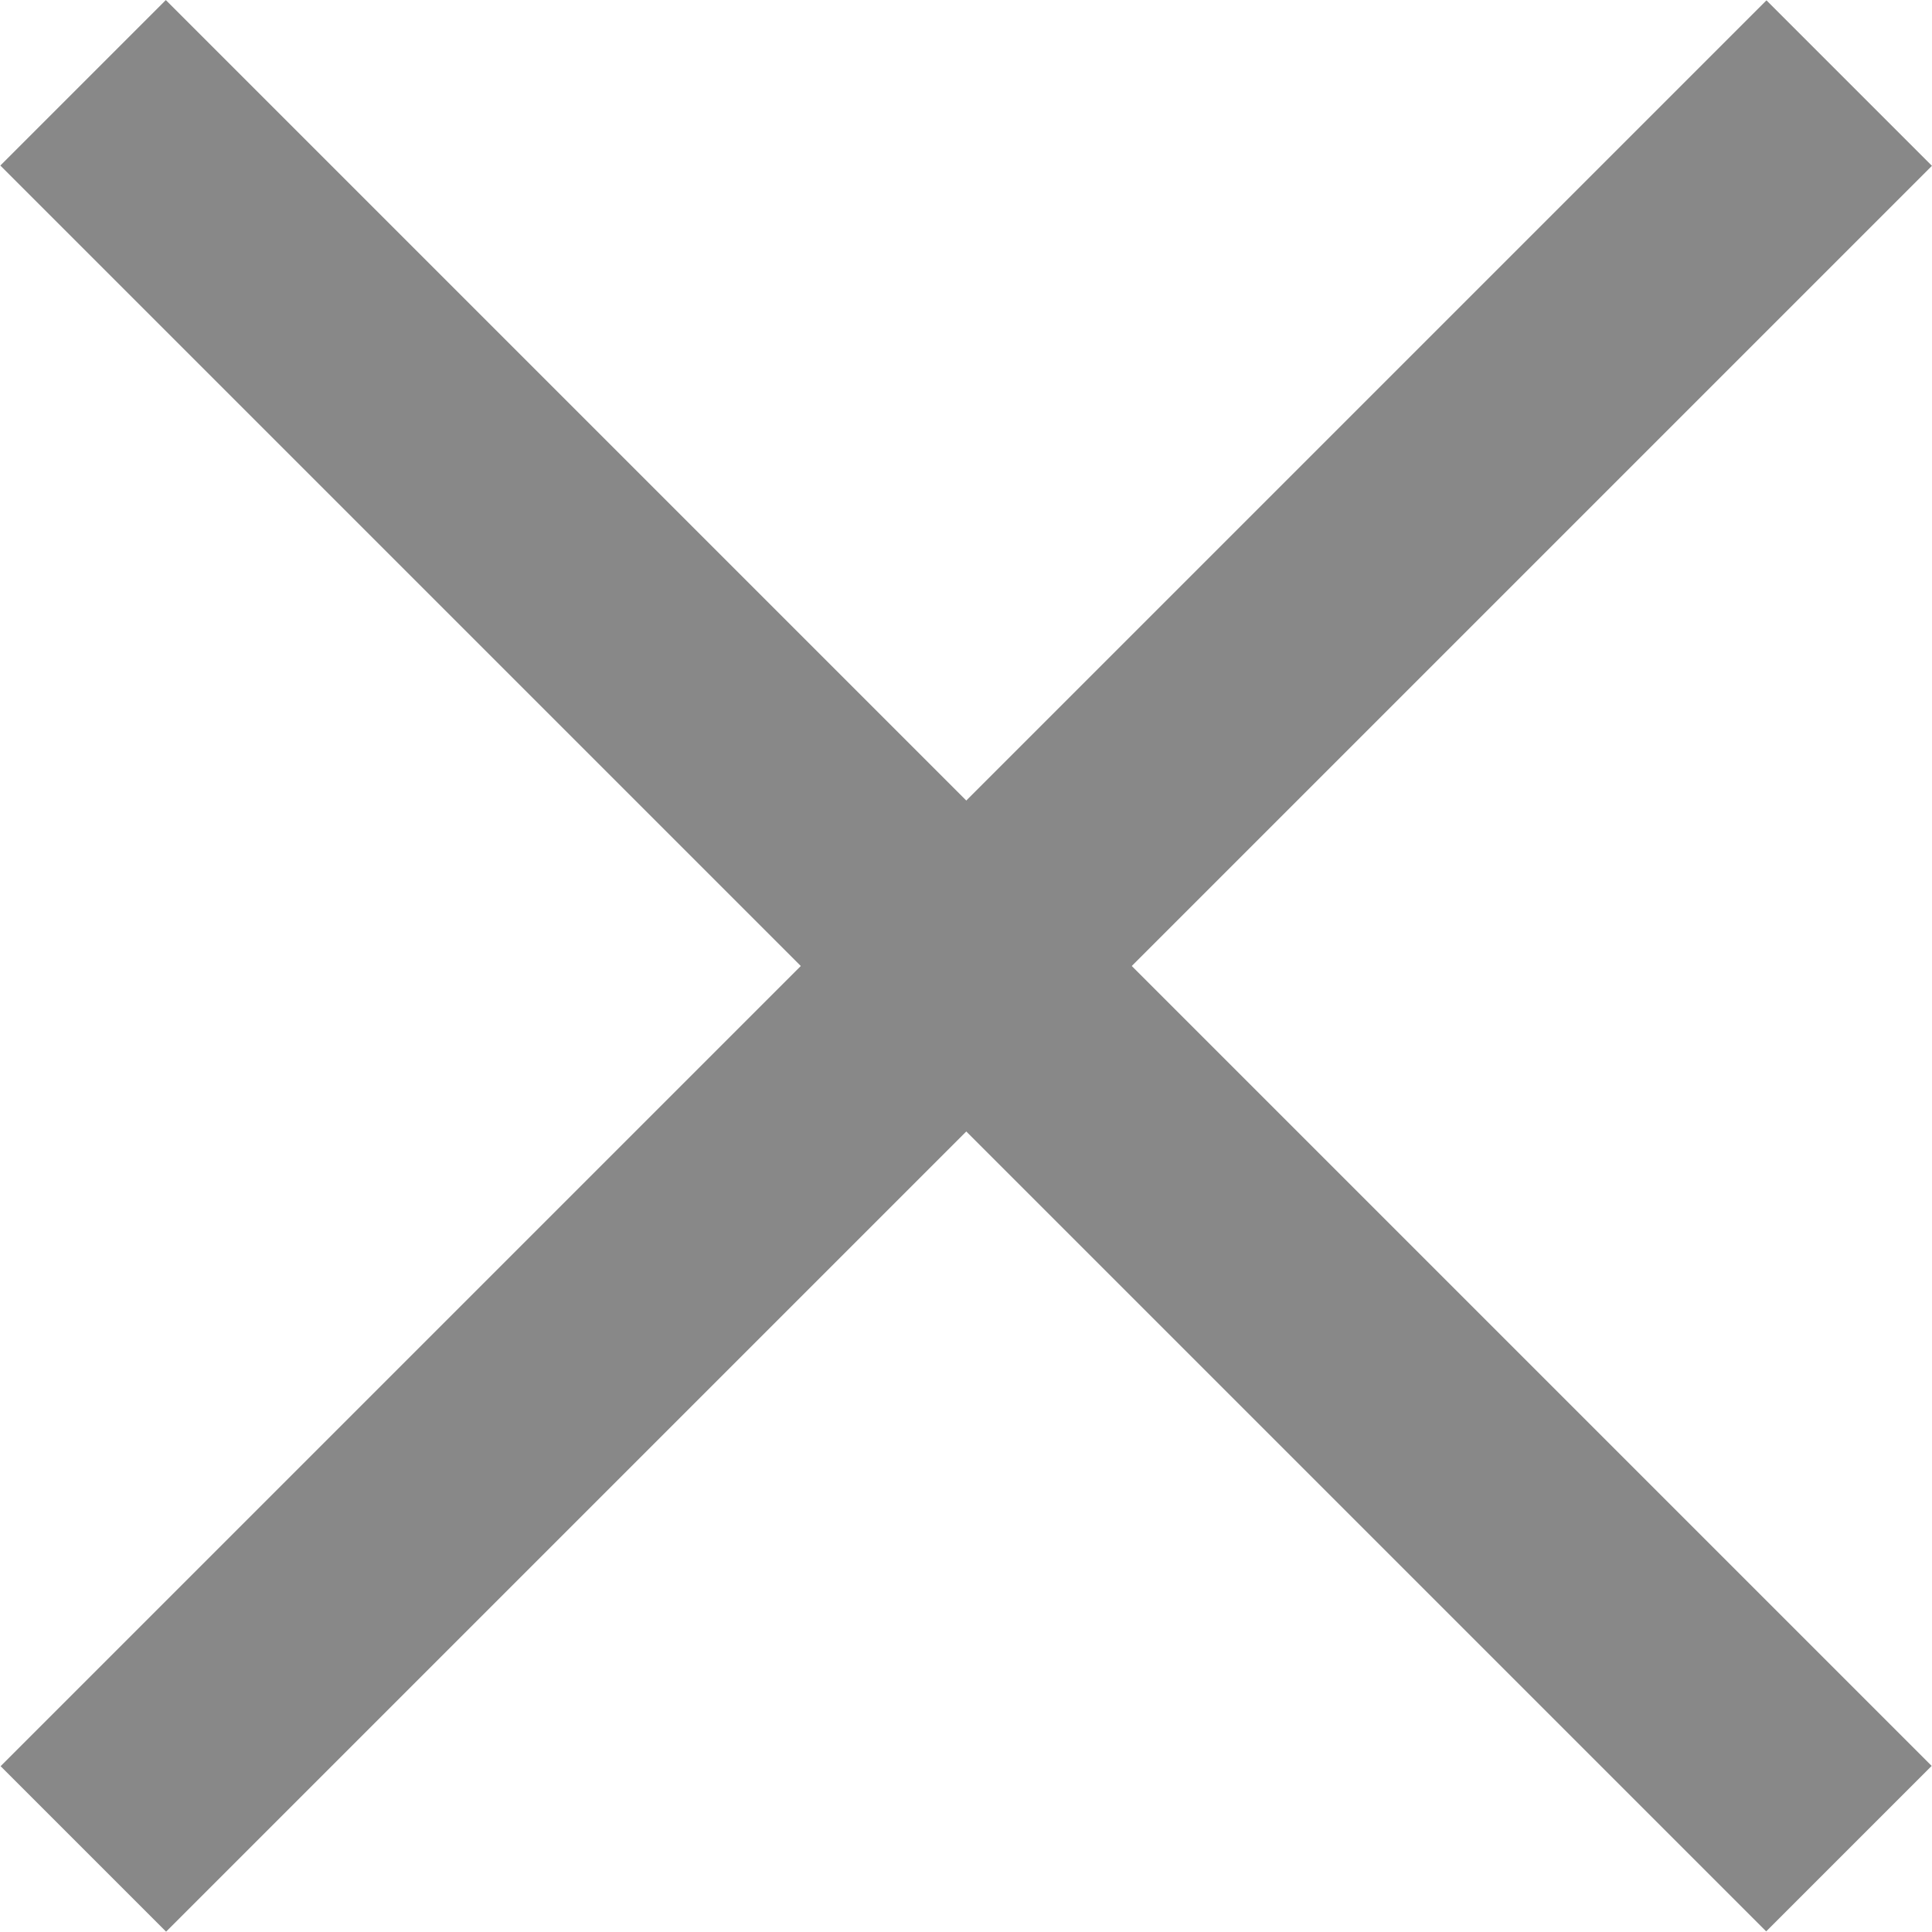
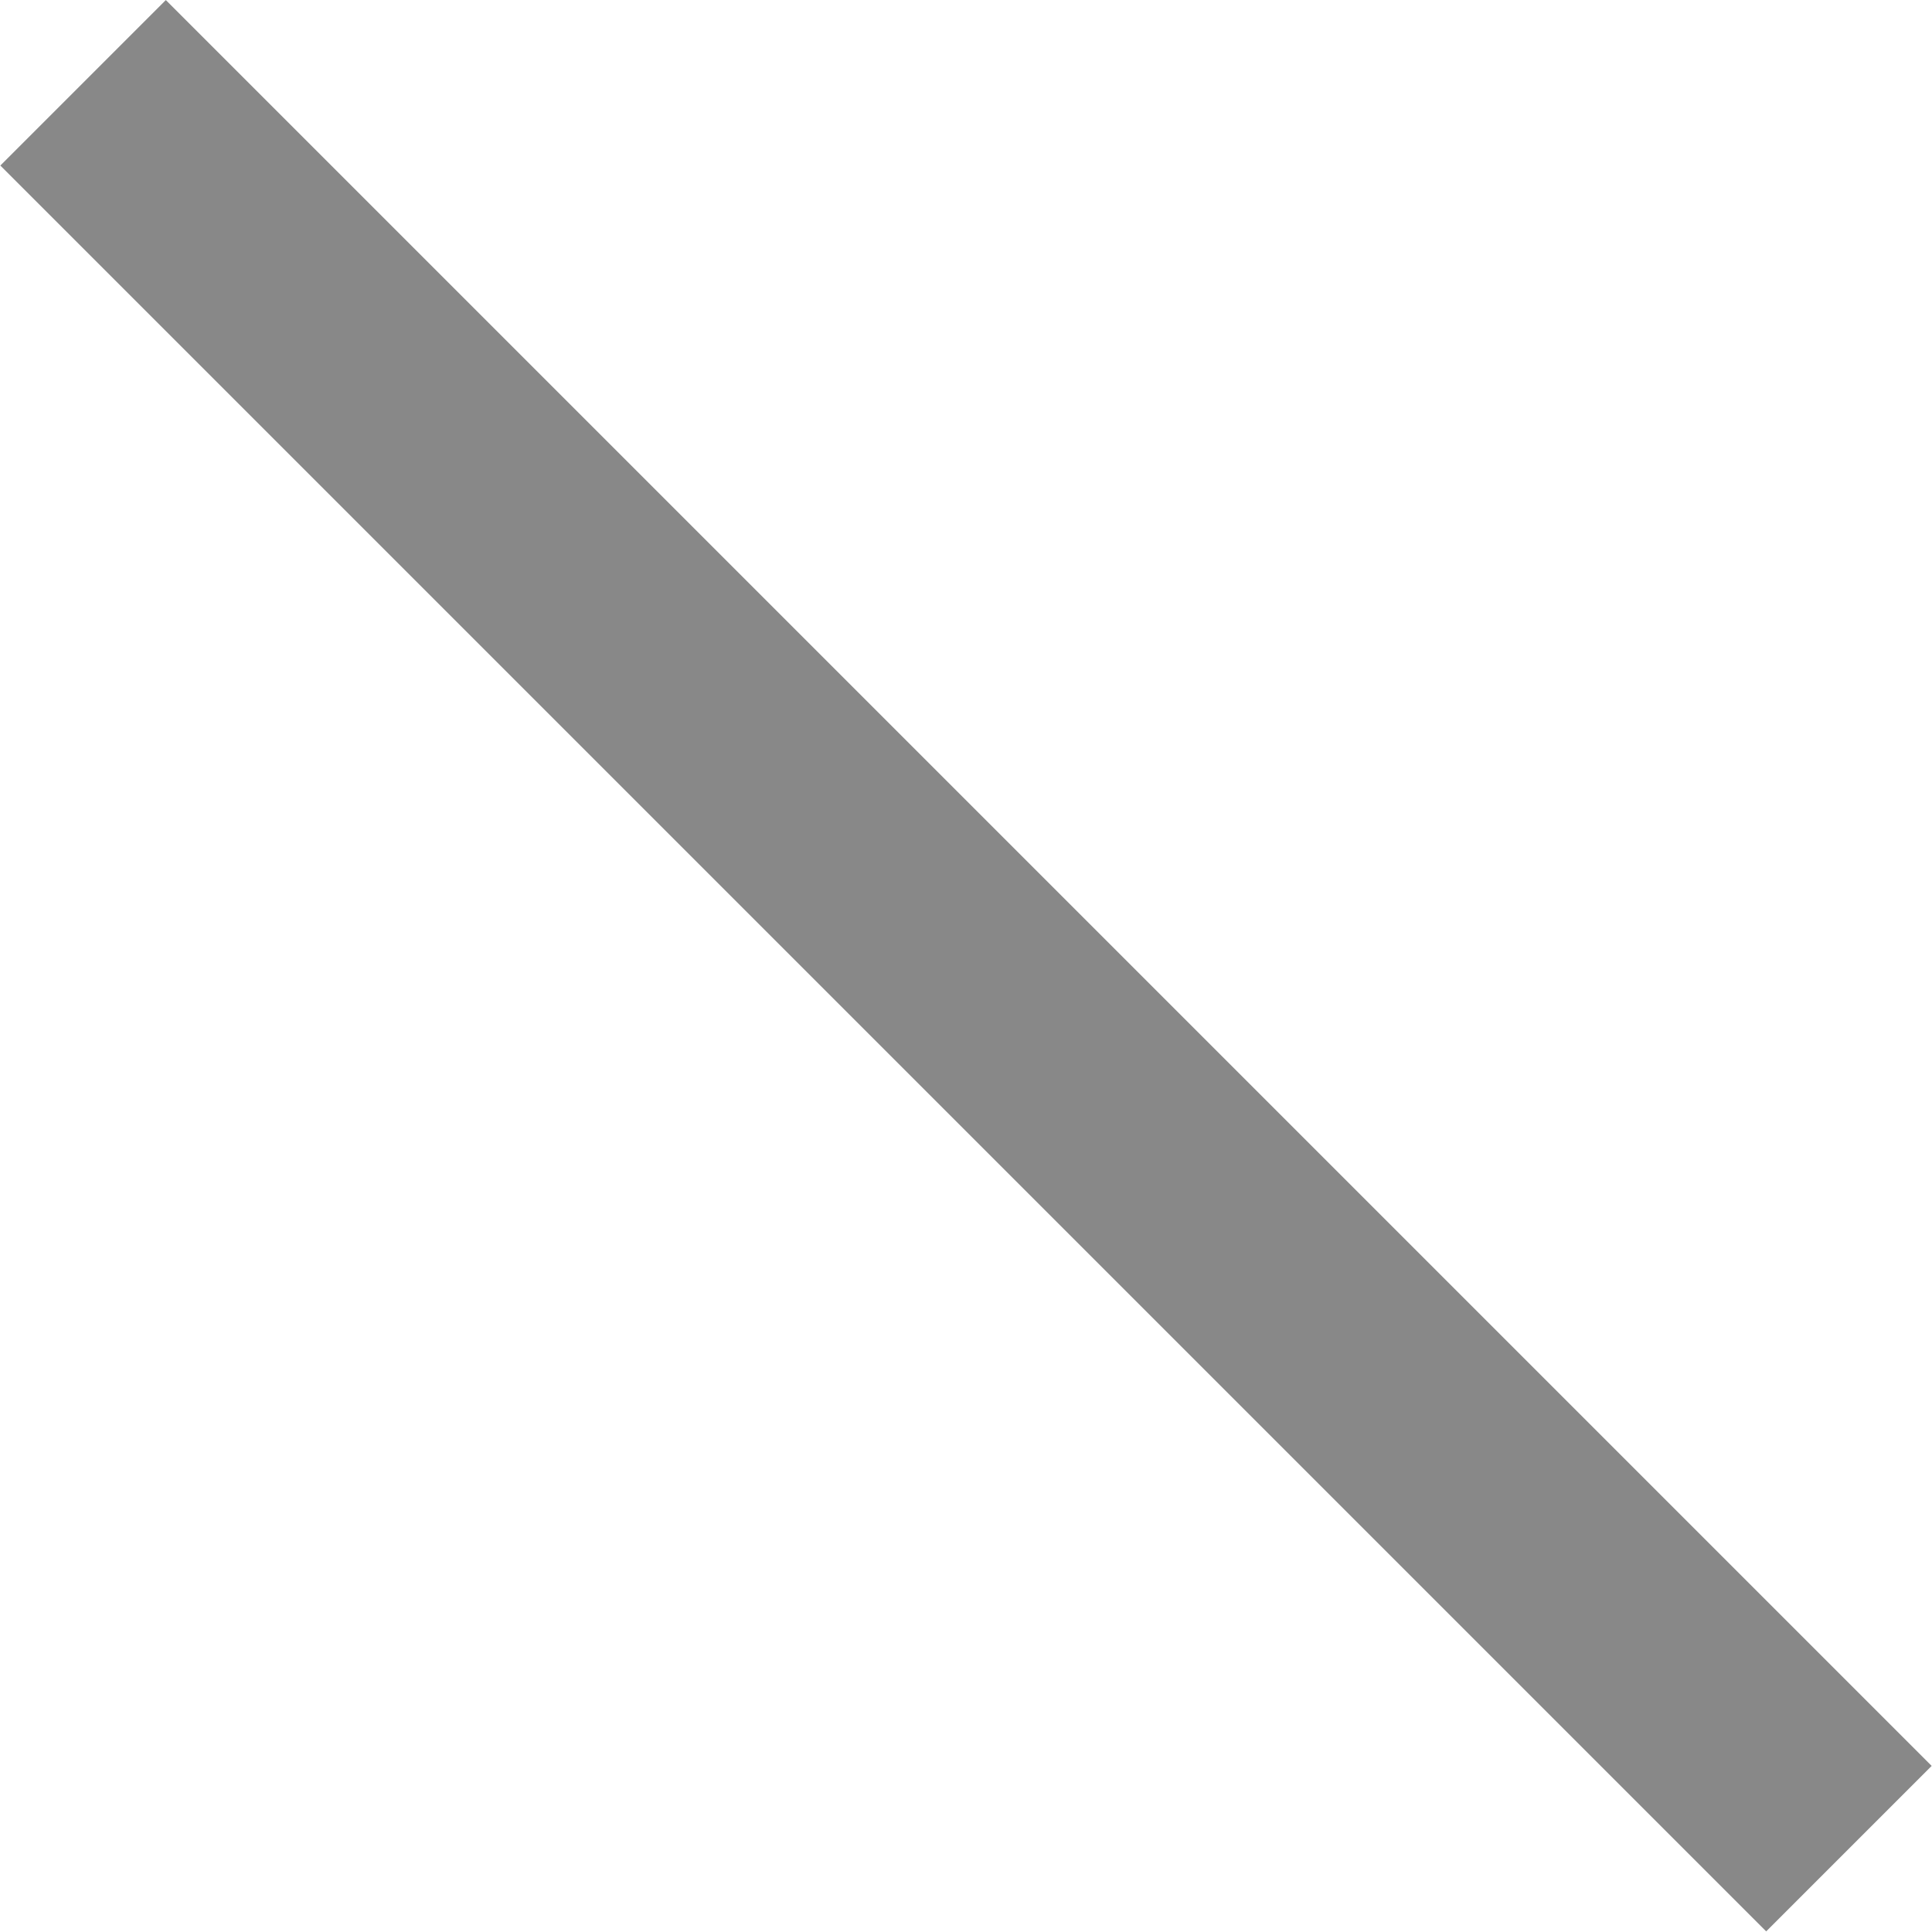
<svg xmlns="http://www.w3.org/2000/svg" id="_レイヤー_2" viewBox="0 0 18.08 18.08">
  <defs>
    <style>.cls-1{fill:#888;}</style>
  </defs>
  <g id="_レイヤー_1-2">
    <rect class="cls-1" x="-2.65" y="7.94" width="23.37" height="2.19" transform="translate(9.04 -3.74) rotate(45)" />
-     <rect class="cls-1" x="-2.65" y="7.94" width="23.37" height="2.19" transform="translate(21.82 9.04) rotate(135)" />
  </g>
</svg>